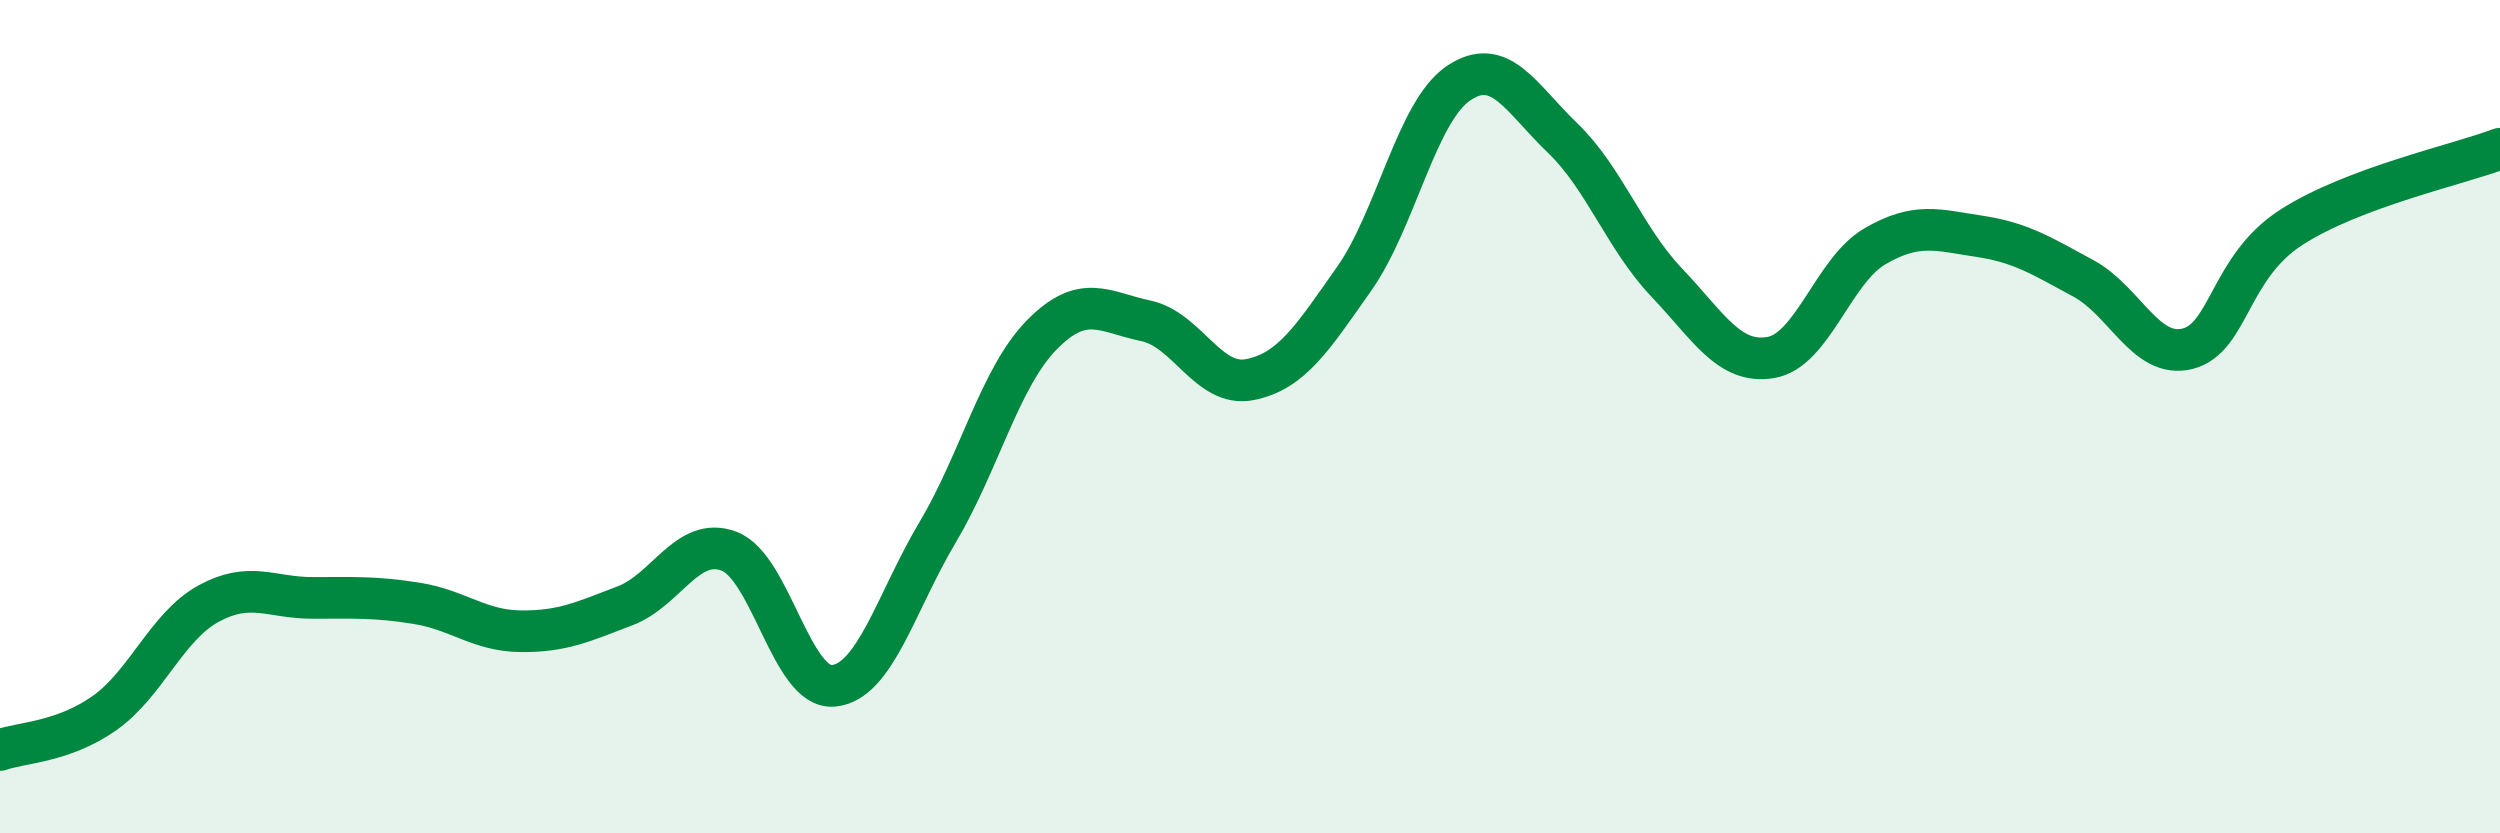
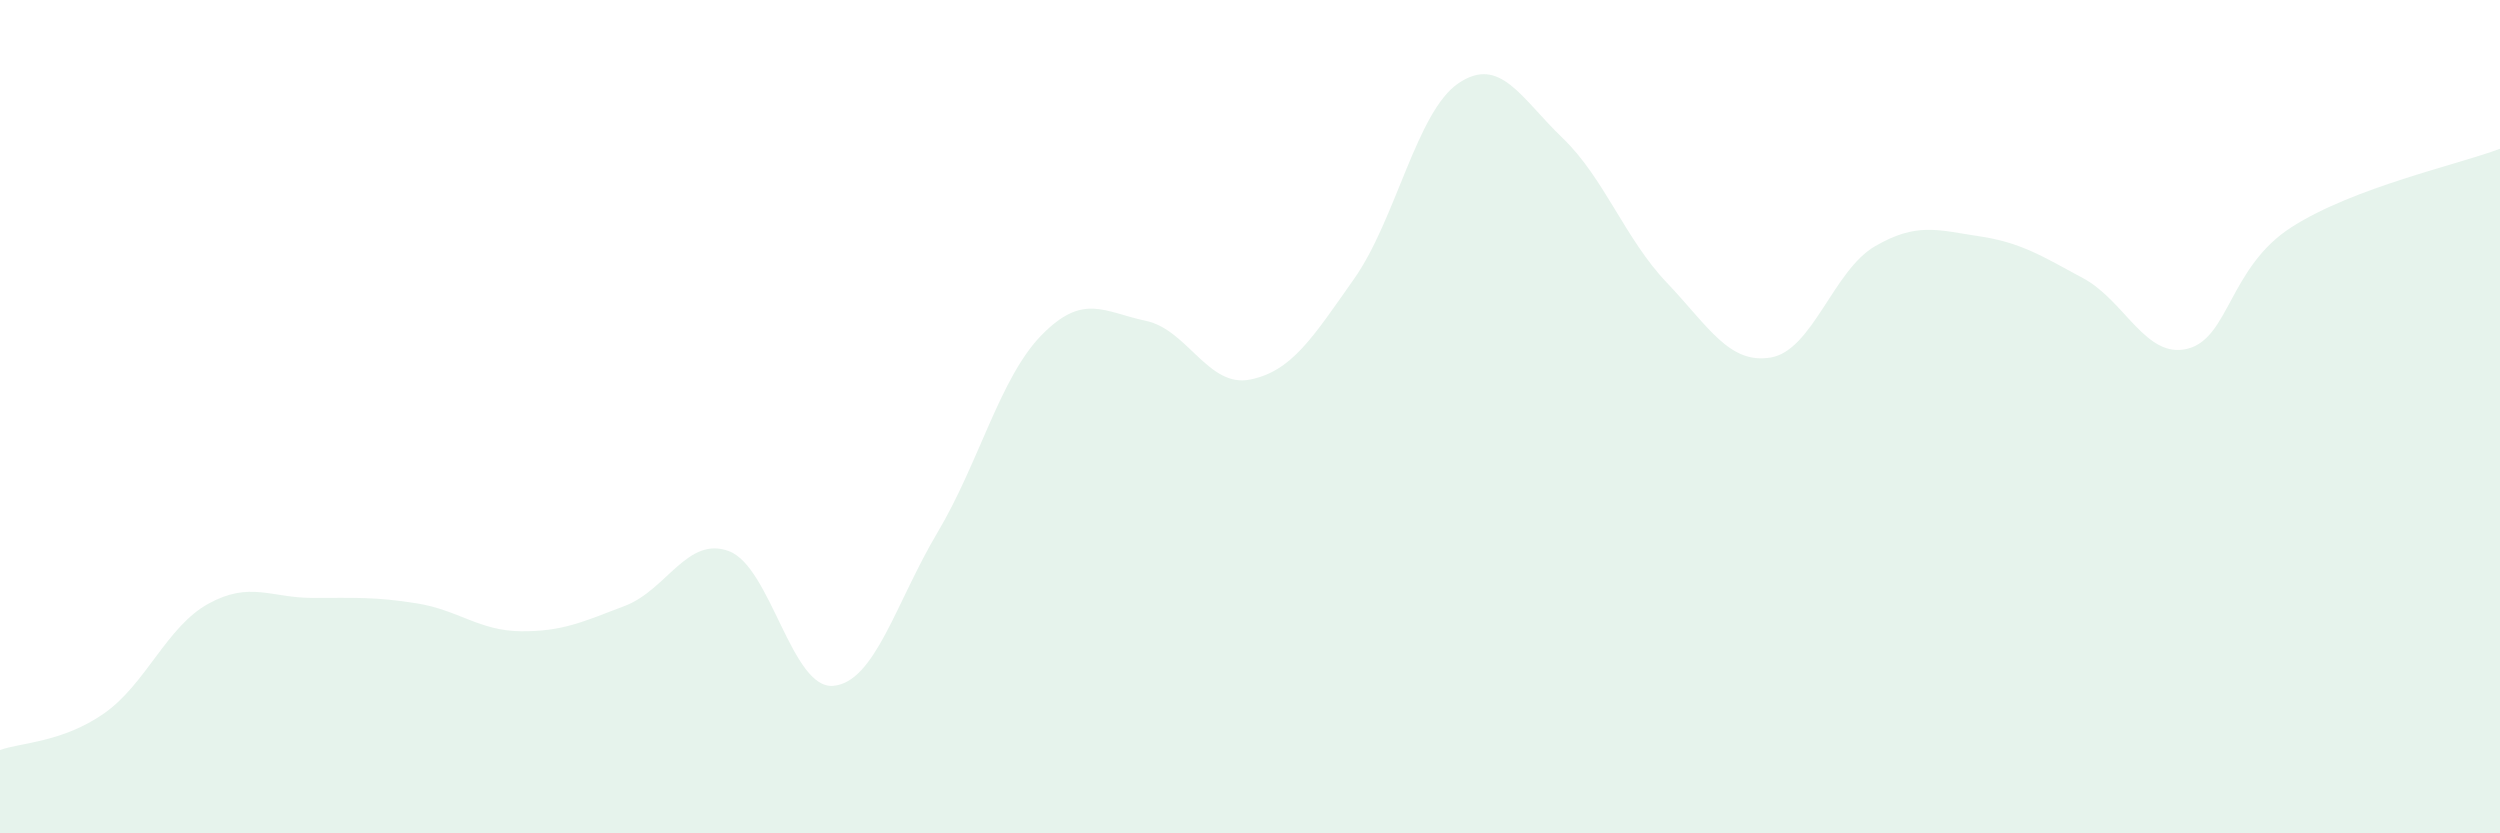
<svg xmlns="http://www.w3.org/2000/svg" width="60" height="20" viewBox="0 0 60 20">
  <path d="M 0,18 C 0.5,17.82 1.5,17.82 2.5,17.12 C 3.5,16.42 4,15.04 5,14.49 C 6,13.94 6.5,14.35 7.5,14.35 C 8.5,14.35 9,14.32 10,14.48 C 11,14.64 11.5,15.14 12.5,15.15 C 13.5,15.16 14,14.92 15,14.54 C 16,14.16 16.5,12.85 17.5,13.23 C 18.5,13.61 19,16.55 20,16.46 C 21,16.37 21.5,14.46 22.5,12.78 C 23.5,11.1 24,9.06 25,8.04 C 26,7.02 26.5,7.49 27.5,7.7 C 28.5,7.91 29,9.31 30,9.11 C 31,8.91 31.5,8.11 32.5,6.69 C 33.5,5.27 34,2.68 35,2 C 36,1.32 36.5,2.35 37.5,3.31 C 38.5,4.27 39,5.73 40,6.78 C 41,7.83 41.5,8.75 42.5,8.58 C 43.5,8.41 44,6.49 45,5.91 C 46,5.33 46.5,5.52 47.5,5.67 C 48.5,5.82 49,6.14 50,6.68 C 51,7.22 51.5,8.62 52.5,8.37 C 53.5,8.12 53.5,6.41 55,5.45 C 56.5,4.49 59,3.95 60,3.57L60 20L0 20Z" fill="#008740" opacity="0.1" stroke-linecap="round" stroke-linejoin="round" />
-   <path d="M 0,18 C 0.5,17.82 1.5,17.82 2.5,17.12 C 3.5,16.42 4,15.04 5,14.49 C 6,13.94 6.5,14.35 7.5,14.35 C 8.5,14.35 9,14.32 10,14.48 C 11,14.64 11.5,15.14 12.5,15.15 C 13.5,15.16 14,14.92 15,14.54 C 16,14.16 16.5,12.85 17.5,13.23 C 18.5,13.61 19,16.55 20,16.46 C 21,16.37 21.5,14.46 22.5,12.78 C 23.5,11.1 24,9.06 25,8.04 C 26,7.02 26.5,7.49 27.5,7.7 C 28.5,7.91 29,9.31 30,9.11 C 31,8.91 31.5,8.11 32.5,6.69 C 33.5,5.27 34,2.68 35,2 C 36,1.32 36.5,2.35 37.5,3.31 C 38.5,4.27 39,5.73 40,6.78 C 41,7.83 41.5,8.75 42.5,8.58 C 43.5,8.41 44,6.49 45,5.91 C 46,5.33 46.5,5.52 47.5,5.67 C 48.5,5.82 49,6.14 50,6.68 C 51,7.22 51.5,8.62 52.5,8.37 C 53.5,8.12 53.5,6.41 55,5.45 C 56.5,4.49 59,3.95 60,3.57" stroke="#008740" stroke-width="1" fill="none" stroke-linecap="round" stroke-linejoin="round" />
</svg>